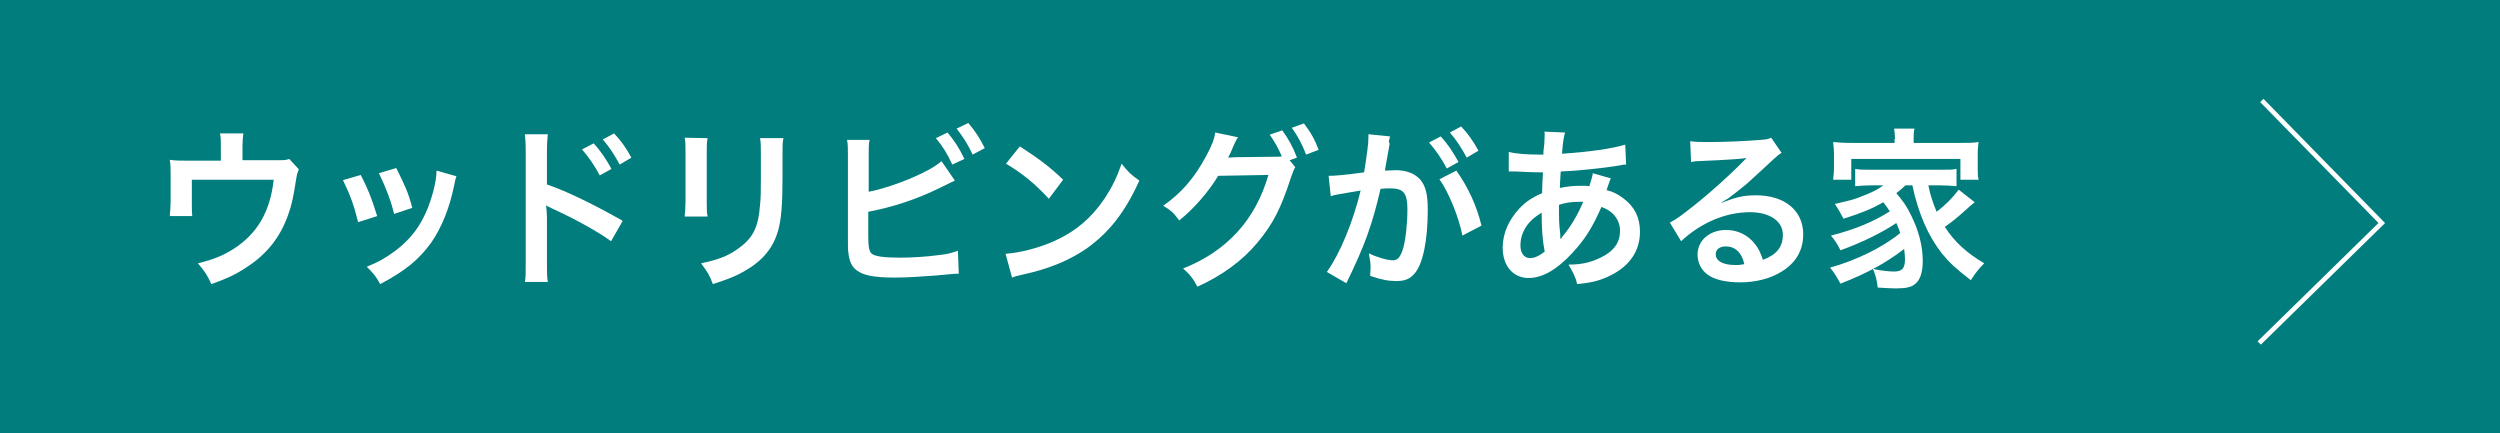
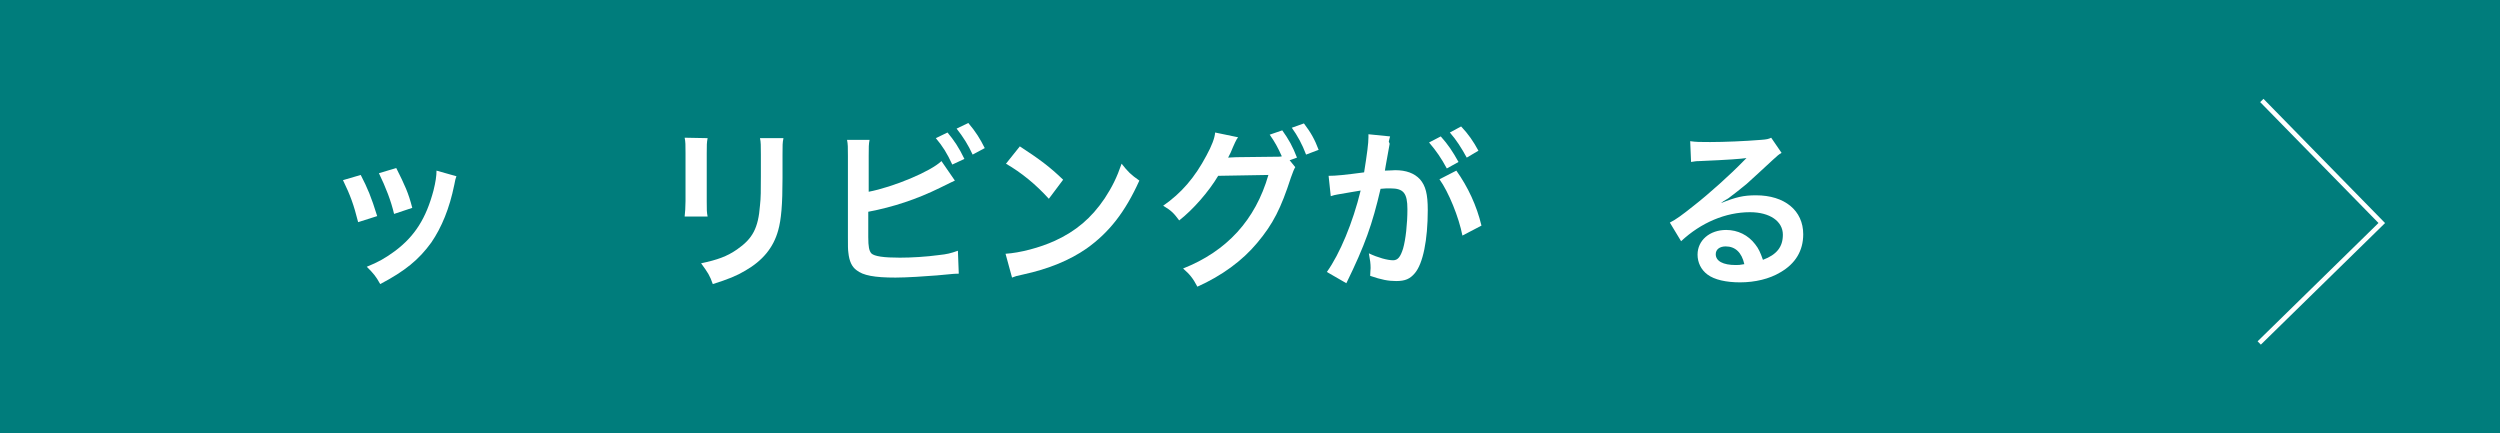
<svg xmlns="http://www.w3.org/2000/svg" version="1.1" x="0px" y="0px" viewBox="0 0 577.3 100.1" style="enable-background:new 0 0 577.3 100.1;" xml:space="preserve">
  <style type="text/css">
	.st0{fill:#007D7C;}
	.st1{fill:#FFFFFF;}
	.st2{fill:none;stroke:#FFFFFF;stroke-width:1.076;stroke-miterlimit:10;}
</style>
  <g id="レイヤー_1">
</g>
  <g id="_x31_0">
    <rect class="st0" width="577.3" height="100.1" />
    <g>
      <g>
-         <path class="st1" d="M69,39.1c-0.3,0.8-0.4,1-0.6,2.2c-0.7,4.6-1.2,6.8-2.4,9.7c-1.9,4.6-5,8.2-9.5,11c-2.3,1.5-4.3,2.4-7.7,3.6     c-0.9-2-1.4-2.8-3.1-4.8c3.7-0.9,5.8-1.8,8.2-3.3c5.6-3.6,8.5-8.7,9.3-16H44.3v5.2c0,1.2,0,2.3,0.1,3.2h-5.2     c0.1-1,0.2-2.2,0.2-3.4v-5.8c0-1.7,0-2.7-0.2-3.8c1.4,0.2,2,0.2,4.2,0.2H51v-3.4c0-1.3,0-2-0.2-2.9h5.4c-0.1,0.7-0.2,1.8-0.2,2.9     V37h7c2.9,0,2.9,0,3.8-0.3L69,39.1z" />
        <path class="st1" d="M83.3,40.4c1.6,3.1,2.4,5,3.8,9.5l-4.4,1.4c-1-4-1.8-6.2-3.5-9.7L83.3,40.4z M105.4,40.7     c-0.2,0.6-0.3,0.8-0.5,2c-1.1,5.4-2.9,9.8-5.3,13.3c-2.9,4-6.1,6.6-11.8,9.6c-1-1.8-1.5-2.4-3.1-4c2.7-1.1,4.3-2,6.6-3.7     c4.5-3.4,7.1-7.5,8.8-13.9c0.5-2,0.7-3.4,0.7-4.6L105.4,40.7z M91.5,38.8c2,4,2.8,5.7,3.7,9.2L91,49.4c-0.7-3-1.9-6.1-3.5-9.4     L91.5,38.8z" />
-         <path class="st1" d="M121.2,65.2c0.2-1.1,0.2-2.2,0.2-4.5V35.1c0-2.3-0.1-3.1-0.2-4.1h5.3c-0.1,1.1-0.2,1.8-0.2,4.2v7.4     c4.5,1.5,11.4,4.9,17.5,8.4l-2.7,4.7c-2.7-2-8.2-5.1-13.7-7.6c-0.9-0.4-1-0.5-1.3-0.7c0.1,1.1,0.2,1.8,0.2,2.7v10.6     c0,2.2,0,3.3,0.2,4.4H121.2z M137.1,33.1c1.7,1.9,2.7,3.4,4.1,5.9l-2.7,1.5c-1.3-2.4-2.4-4-4.1-6L137.1,33.1z M143.1,38     c-1.2-2.2-2.4-4.1-3.9-5.8l2.6-1.4c1.7,1.8,2.8,3.4,4,5.6L143.1,38z" />
        <path class="st1" d="M163.4,31.9c-0.2,1.1-0.2,1.5-0.2,3.6v11c0,2,0,2.5,0.2,3.5h-5.3c0.1-0.9,0.2-2.2,0.2-3.6v-11     c0-2,0-2.6-0.2-3.6L163.4,31.9z M180.9,32c-0.2,1-0.2,1.4-0.2,3.7v5.4c0,6.2-0.3,9.6-1,12.1c-1.1,4-3.6,7-7.6,9.3     c-2,1.2-4,2-7.5,3.1c-0.7-2-1.1-2.6-2.7-4.8c3.8-0.8,6-1.6,8.3-3.2c3.6-2.5,4.9-4.9,5.3-10.2c0.2-1.7,0.2-3.5,0.2-6.7v-5     c0-2,0-2.9-0.2-3.8H180.9z" />
        <path class="st1" d="M200.5,44.3c5.8-1.1,14.4-4.7,16.9-7.1l3.1,4.5c-0.3,0.1-1.4,0.7-3.5,1.7c-5.3,2.6-10.7,4.4-16.5,5.5v5.3     c0,0.2,0,0.4,0,0.5c0,2.3,0.2,3.2,0.7,3.8c0.7,0.7,2.9,1,6.6,1c2.6,0,6.1-0.2,9-0.6c1.9-0.2,2.7-0.4,4.4-1l0.2,5.3     c-0.8,0-1,0-5.1,0.4c-2.3,0.2-7.1,0.5-9.5,0.5c-4.9,0-7.5-0.5-9-1.7c-1.1-0.8-1.7-2.1-1.9-4.1c-0.1-0.7-0.1-1.4-0.1-3.7l0-18.6     c0-2,0-2.7-0.2-3.7h5.2c-0.2,1-0.2,1.7-0.2,3.7V44.3z M218.8,30.6c1.5,1.8,2.6,3.4,3.9,6.1l-2.8,1.3c-1.2-2.6-2.2-4.2-3.8-6.1     L218.8,30.6z M224.6,35.7c-1-2.2-2.2-4.1-3.7-6l2.7-1.3c1.7,2,2.7,3.6,3.8,5.8L224.6,35.7z" />
        <path class="st1" d="M232.2,58.6c3.3-0.2,7.9-1.4,11.4-3c4.8-2.2,8.4-5.2,11.5-9.8c1.7-2.6,2.8-4.8,3.9-8     c1.5,1.9,2.1,2.5,4.1,3.9c-3.3,7.3-7,12-12.2,15.7c-3.9,2.7-8.7,4.7-14.7,6c-1.5,0.3-1.7,0.4-2.5,0.7L232.2,58.6z M235.5,33.8     c4.6,3,7,4.8,10,7.7l-3.3,4.4c-3.1-3.4-6.3-6-9.9-8.1L235.5,33.8z" />
        <path class="st1" d="M299.1,38.6c-0.3,0.5-0.5,1-1,2.4c-2.3,7.1-4.1,10.7-7.8,15.1c-3.4,4.1-8.2,7.6-13.8,10.1     c-1-1.9-1.7-2.8-3.3-4.2c10.1-4,16.7-11.2,19.7-21.6l-11.6,0.2c-2.2,3.7-5.8,7.8-9,10.3c-1.2-1.6-1.7-2.2-3.7-3.4     c4.2-2.9,7.3-6.5,10-11.6c1.2-2.2,1.9-4,2-5.3l5.3,1.1c-0.3,0.4-0.3,0.4-0.7,1.2c-0.3,0.7-0.7,1.5-1,2.3     c-0.2,0.4-0.2,0.4-0.3,0.6l-0.3,0.6c0.5,0,1.1-0.1,1.9-0.1l8.5-0.1c1,0,1.7,0,2-0.1c-0.9-2-1.6-3.3-2.8-5l2.9-1     c1.5,2.1,2.4,3.7,3.4,6.3l-1.7,0.6L299.1,38.6z M301.6,35.7c-0.9-2.4-2-4.4-3.3-6.2l2.8-1c1.6,2.1,2.5,3.7,3.4,6.1L301.6,35.7z" />
        <path class="st1" d="M320.9,33.2c-0.2,1.2-0.5,2.8-0.9,5c-0.1,0.7-0.1,0.7-0.2,1.2c1.2,0,1.7-0.1,2.4-0.1c2.5,0,4.4,0.7,5.7,2.1     c1.3,1.5,1.8,3.4,1.8,7.1c0,6.9-1.1,12.4-3,14.6c-1.1,1.3-2.2,1.8-4.3,1.8c-1.8,0-3.4-0.3-6-1.2c0-0.8,0.1-1.4,0.1-1.8     c0-1-0.1-1.8-0.4-3.4c2.1,1,4.3,1.6,5.6,1.6c1.1,0,1.7-0.8,2.3-2.7c0.6-2.1,1-5.7,1-9.1c0-3.7-0.9-4.8-3.9-4.8     c-0.8,0-1.4,0-2.3,0.1c-1.9,8.2-3.6,13-7.9,21.8l-4.5-2.6c3-4.2,6-11.4,7.8-18.8c-0.6,0.1-0.6,0.1-1.8,0.3l-3.5,0.6     c-0.6,0.1-1,0.2-1.6,0.4l-0.5-4.7c1.7,0,3.7-0.2,8.2-0.8c0.7-4.4,1-6.7,1-8.1c0-0.2,0-0.4,0-0.7l5,0.5c-0.1,0.3-0.2,0.8-0.3,1.2     L320.9,33.2z M332.7,31.5c1.7,1.9,2.7,3.4,4.1,5.9l-2.7,1.5c-1.3-2.4-2.4-4-4.1-6L332.7,31.5z M336.3,39.4     c2.7,3.8,4.7,8.1,5.8,12.7l-4.4,2.3c-0.8-4.2-3.2-10.1-5.3-13L336.3,39.4z M338.7,36.4c-1.2-2.2-2.4-4.1-3.9-5.8l2.6-1.4     c1.7,1.8,2.8,3.4,4,5.6L338.7,36.4z" />
-         <path class="st1" d="M372,41.2c-0.2,0.3-0.2,0.3-0.5,1.2c-0.4,1.1-0.4,1.2-0.5,1.5c1.6,0.4,2.7,1,4,2c2.5,1.9,3.7,4.4,3.7,7.6     c0,4.4-2.3,7.8-6.6,10c-2.3,1.2-4.5,1.8-7.9,2.1c-0.4-1.7-0.8-2.4-2-4.5c3.1,0,5.1-0.5,7.4-1.6c3.1-1.5,4.5-3.5,4.5-6.2     c0-2.5-1.6-4.6-4.3-5.5c-2.1,4.8-3.9,7.6-6.7,10.6c-3.5,3.8-6.9,5.8-10.1,5.8c-3.6,0-6-2.8-6-7c0-3.3,1.4-6.4,3.8-9     c1.5-1.6,3-2.6,5.3-3.6c0-1.3,0.1-2.9,0.2-4.8c-0.4,0-2.5,0-6.3-0.2c-0.4,0-0.7,0-0.7,0c-0.1,0-0.5,0-0.9,0v-4.5     c1.7,0.4,4,0.6,7.2,0.6c0,0,0.1,0,0.8,0c0-0.8,0-0.8,0.2-2.4c0-0.5,0.1-1.5,0.1-2.3c0-0.2,0-0.3-0.1-0.6l4.8,0.2     c-0.3,1.1-0.5,2.1-0.7,4.9c6.2-0.4,11.7-1.2,14.6-2.1l0.2,4.6c-0.5,0-0.7,0-1.5,0.2c-4.2,0.7-10.5,1.3-13.6,1.4     c-0.1,1.7-0.2,3-0.2,3.8c2.1-0.4,3-0.5,5.3-0.5c0.5,0,0.8,0,1.5,0.1c0.4-1.3,0.7-2.1,0.8-3L372,41.2z M352.8,51.8     c-1.2,1.6-1.7,3.2-1.7,4.9c0,1.8,0.9,2.9,2.2,2.9c1.1,0,2.1-0.5,3.4-1.5c-0.5-2.6-0.7-5.2-0.7-9     C354.3,50.2,353.6,50.8,352.8,51.8z M360.4,55.2c0.2-0.2,0.2-0.2,0.4-0.6c1.8-2.1,3.4-4.7,4.8-8c-0.4,0-0.6,0-1,0     c-1.7,0-3.1,0.2-4.6,0.7c0,3.7,0,4.1,0.3,6.9c0,0.2,0,0.2,0,0.5C360.3,54.9,360.3,54.9,360.4,55.2L360.4,55.2z" />
        <path class="st1" d="M397.4,46.9c3.5-1.4,5.2-1.8,8.1-1.8c6.6,0,10.9,3.5,10.9,9c0,3.8-1.8,6.8-5.3,8.8c-2.5,1.5-5.8,2.3-9.3,2.3     c-3.2,0-5.9-0.6-7.5-1.8c-1.5-1.1-2.3-2.8-2.3-4.6c0-3.3,2.8-5.7,6.6-5.7c2.7,0,5.1,1.2,6.7,3.3c0.8,1,1.2,1.9,1.8,3.6     c3.2-1.2,4.6-3,4.6-5.8c0-3.1-3-5.2-7.6-5.2c-5.6,0-11.3,2.4-15.9,6.7l-2.6-4.3c1.4-0.7,2.9-1.8,5.4-3.8     c3.6-2.8,8.6-7.3,11.6-10.4c0.1-0.1,0.5-0.5,0.7-0.7l0,0c-1.5,0.2-3.9,0.4-10.9,0.7c-0.9,0-1.1,0.1-1.9,0.2l-0.2-4.8     c1.3,0.2,2.4,0.2,4.6,0.2c3.3,0,8-0.2,11.7-0.5c1.4-0.1,1.8-0.2,2.4-0.5l2.4,3.5c-0.7,0.4-0.9,0.6-2,1.6     c-1.9,1.8-4.8,4.4-6.1,5.6c-0.7,0.6-3.5,2.8-4.2,3.3C397.9,46.5,397.9,46.5,397.4,46.9L397.4,46.9z M398.5,56.9     c-1.4,0-2.3,0.7-2.3,1.8c0,1.6,1.7,2.5,4.6,2.5c0.7,0,0.9,0,2-0.2C402.2,58.3,400.7,56.9,398.5,56.9z" />
-         <path class="st1" d="M440,42.8c-0.8,0.8-1.2,1.1-2.1,1.8c1.5,1.8,2.4,3,3.4,5.1c1.8,3.6,2.7,7.1,2.7,10.6c0,2.6-0.6,4.4-1.8,5.3     c-0.8,0.7-2.1,1-4.4,1c-1,0-2.6-0.1-4.2-0.2c-0.2-1.9-0.5-2.8-1.1-4.3c1.9,0.4,3.6,0.6,4.9,0.6c1.9,0,2.5-0.8,2.5-2.9     c0-0.8-0.1-1.5-0.2-2.3c-4.2,3.2-8.3,5.5-14.7,8c-0.9-1.6-1.4-2.5-2.4-3.7c6.1-1.7,12.2-4.7,16.2-8c-0.3-0.9-0.5-1.4-0.9-2.3     c-3.4,2.3-8.2,4.6-12.9,6.3c-0.7-1.4-1.2-2.2-2.2-3.4c5.2-1.3,9.9-3.2,13.6-5.6c-0.6-0.9-0.9-1.3-1.5-2.1     c-2.6,1.5-5.3,2.6-9.2,3.8c-0.7-1.3-1-1.9-2-3.4c3.4-0.8,4.4-1,6.3-1.8c2.1-0.8,3.6-1.5,4.9-2.5h-2.7c-1.4,0-2.6,0.1-3.8,0.2v-4     c1,0.2,1.8,0.2,3.8,0.2H448c2.2,0,2.9,0,3.8-0.2v4c-1.2-0.1-2.4-0.2-3.8-0.2h-2.7c0.4,2.1,1,3.9,1.9,6.1c2.1-1.6,3.5-3,5.1-5.1     l3.7,2.9c-0.9,0.7-1.2,1-2.2,1.9c-2,1.8-2.9,2.5-4.7,3.8c2.2,3.4,5,6,9.1,8.4c-1,1-1.9,2-3.1,3.9c-3.5-2.7-5-4.1-6.7-6.2     c-3.2-4.1-5.4-9.2-6.8-15.7H440z M437.6,32.1c0-0.9-0.1-1.6-0.2-2.4h4.7c-0.2,0.8-0.2,1.4-0.2,2.4v0.9h10.7c1.9,0,3.1,0,4.3-0.2     c-0.1,0.8-0.2,1.5-0.2,2.8v3.1c0,1.2,0,2,0.2,2.8h-4.2v-4.8h-25.2v4.8h-4.2c0.1-0.9,0.2-1.6,0.2-2.8v-3.1c0-1.2-0.1-2-0.2-2.8     c1.2,0.1,2.4,0.2,4.2,0.2h10V32.1z" />
      </g>
    </g>
    <polyline class="st2" points="522.3,23.2 550,51.5 521.7,79.2  " />
  </g>
</svg>